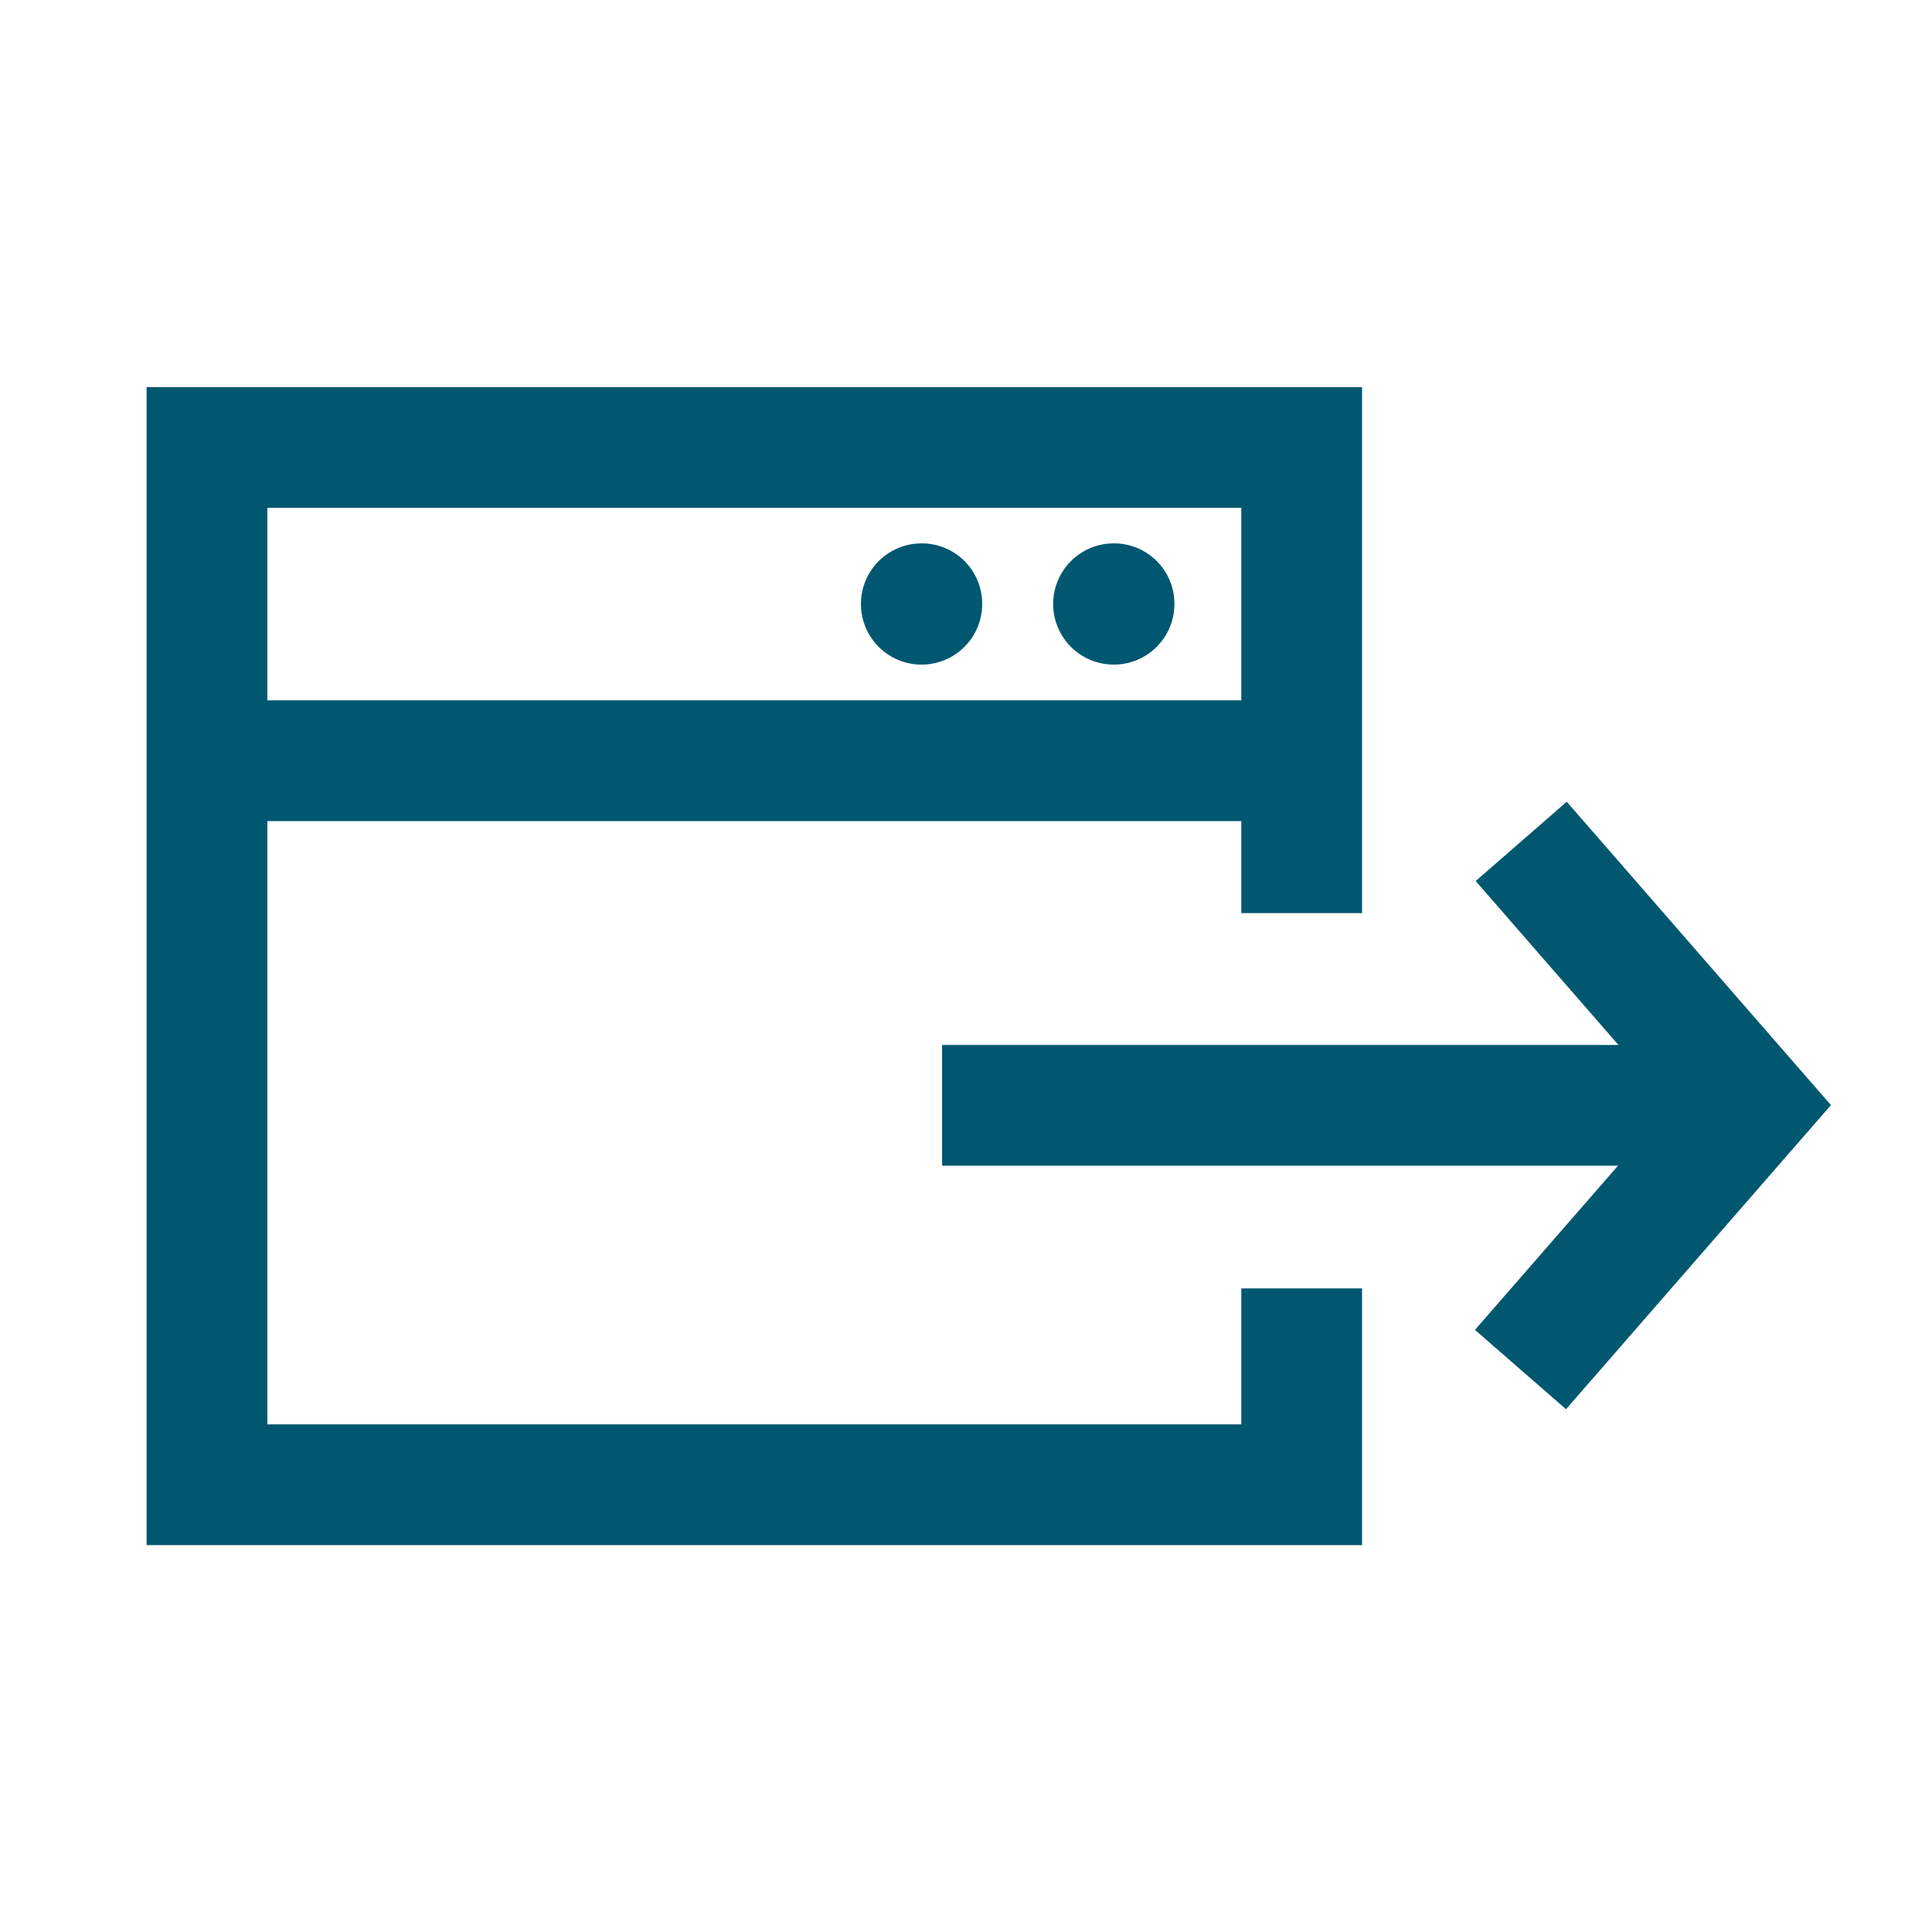
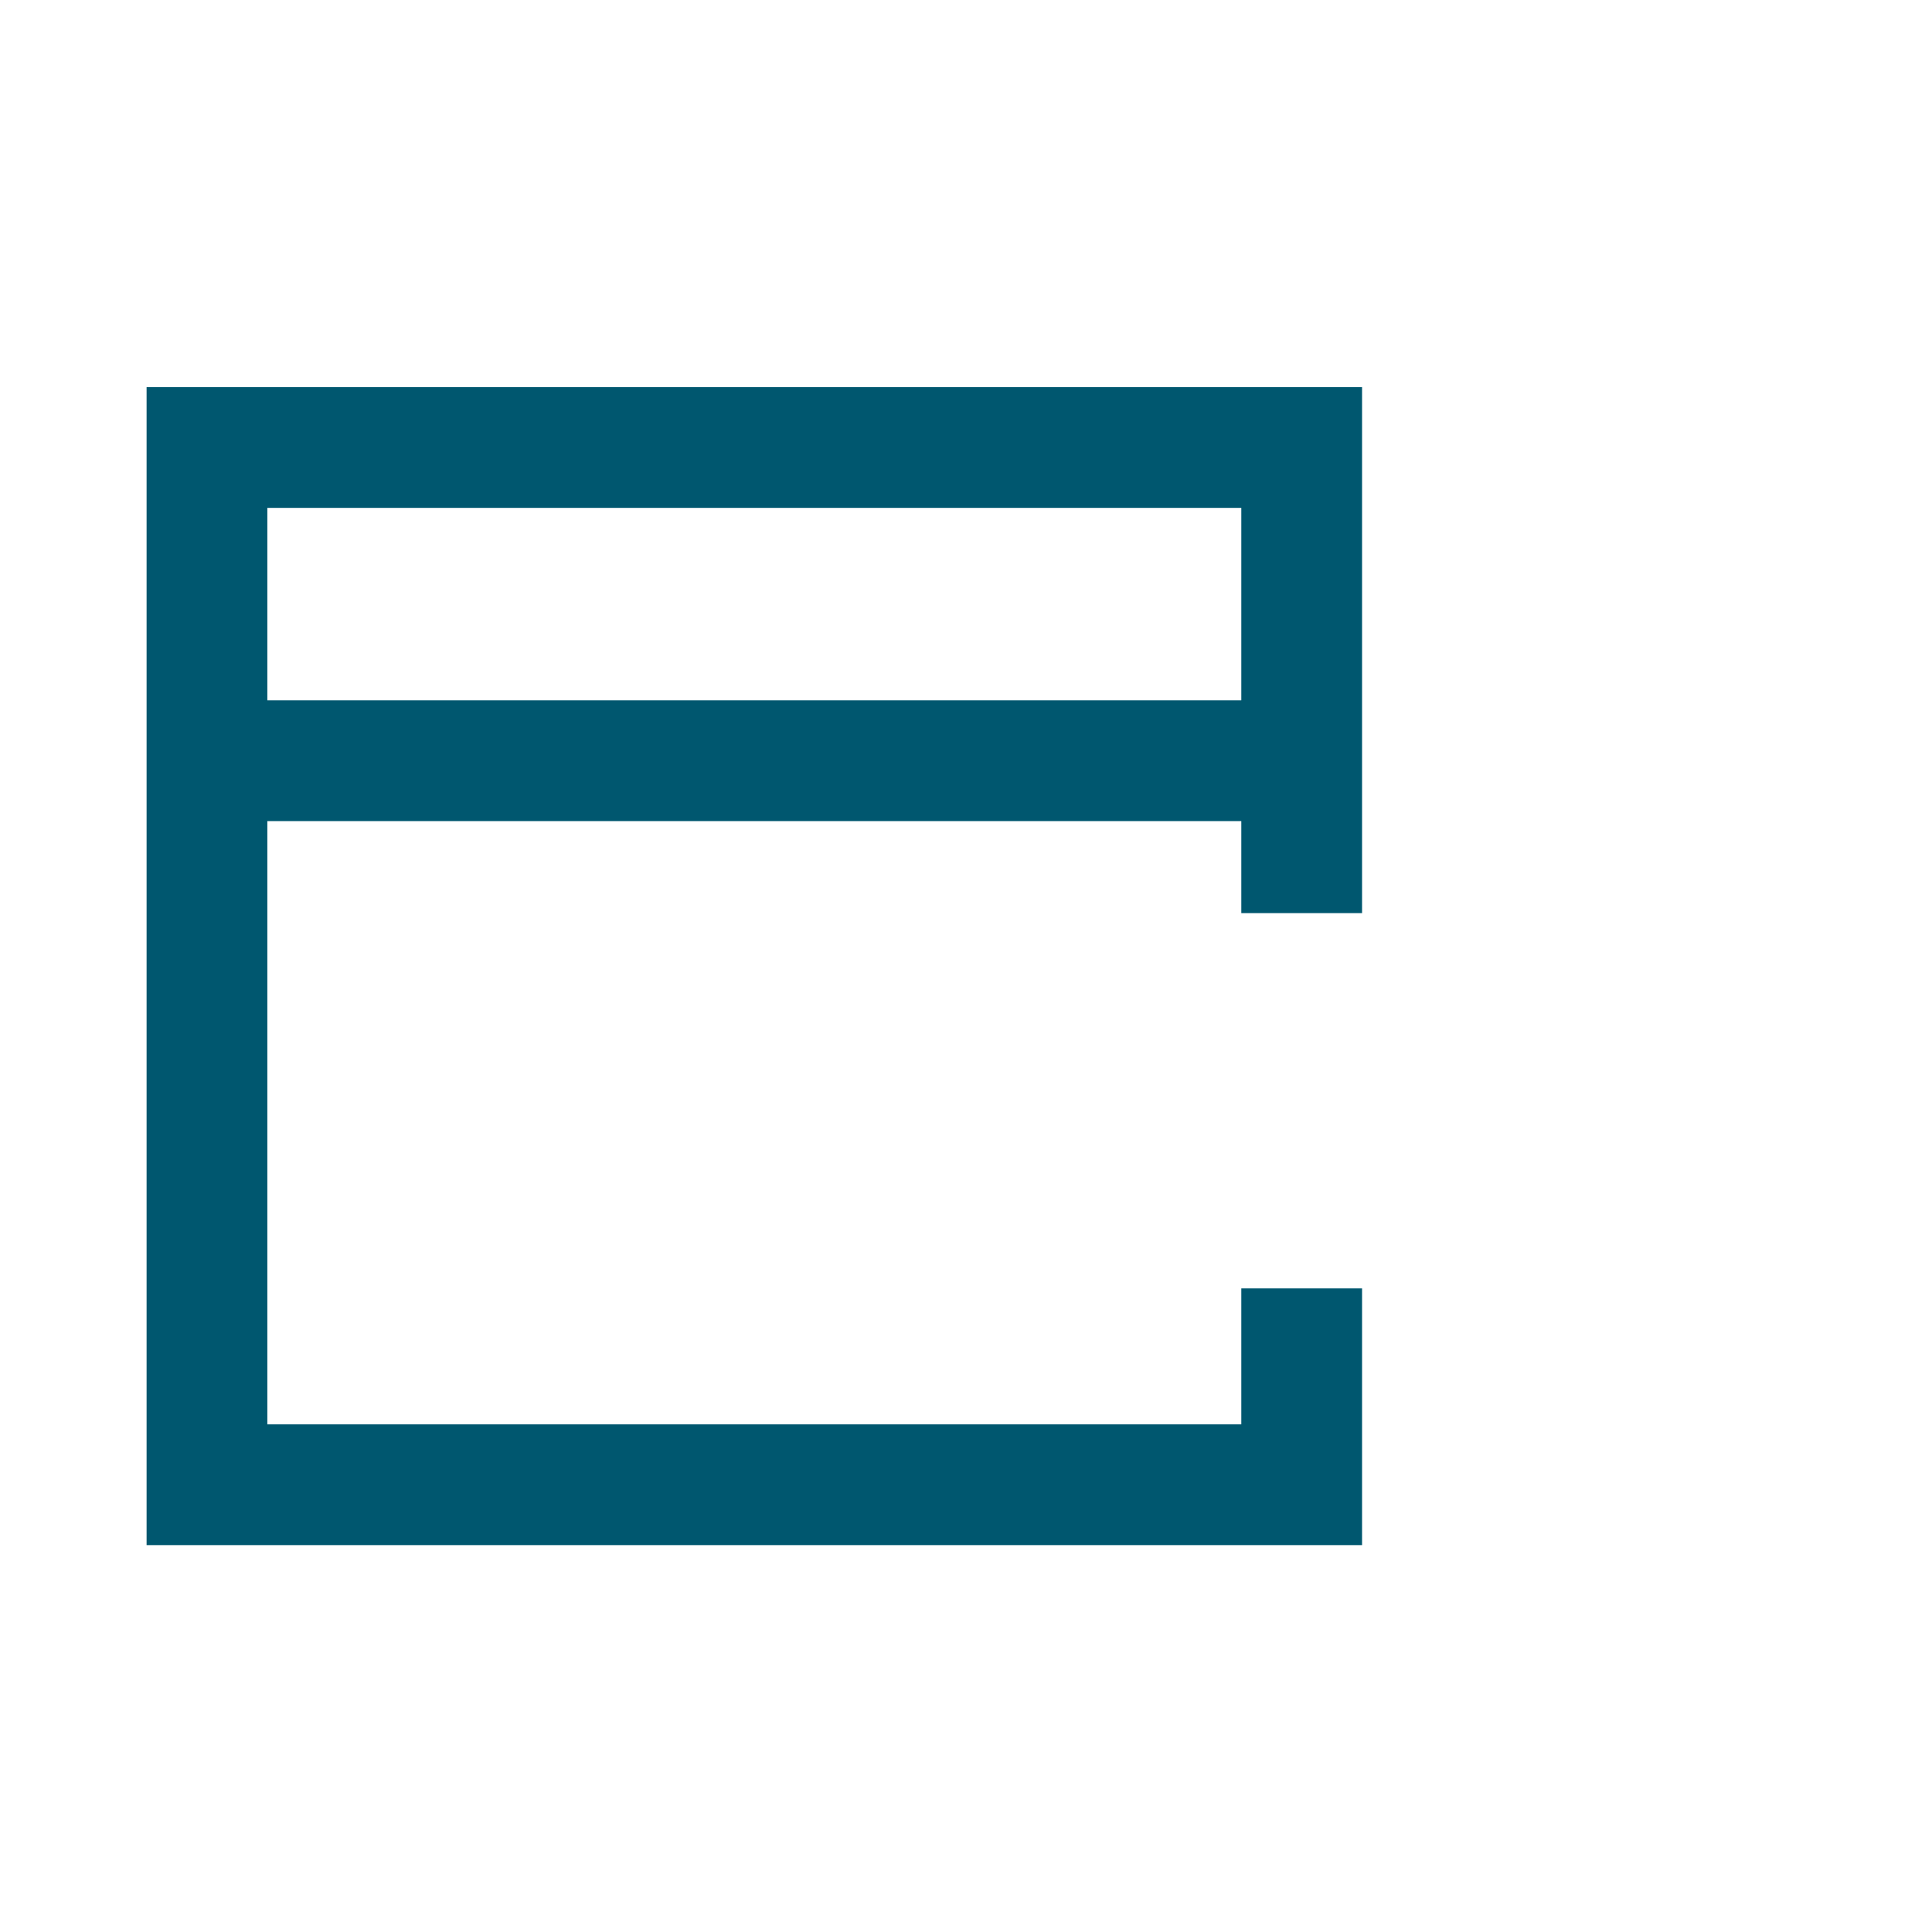
<svg xmlns="http://www.w3.org/2000/svg" id="Layer_1" data-name="Layer 1" viewBox="0 0 80 80">
  <defs>
    <style>.cls-1{fill:none;stroke:#00576f;stroke-miterlimit:10;stroke-width:5px;}.cls-2{fill:#00576f;}</style>
  </defs>
-   <line class="cls-1" x1="39.01" y1="45.77" x2="69.77" y2="45.77" />
-   <polyline class="cls-1" points="62.99 34.84 72.5 45.76 62.96 56.71" />
  <path class="cls-1" d="M8.57,31.5H53.9m0,21.85v8.13H8.57V18.53H53.9V37.81" />
-   <path class="cls-2" d="M48.63,25a2.51,2.51,0,1,1-2.5-2.5,2.5,2.5,0,0,1,2.5,2.5" />
-   <path class="cls-2" d="M40.67,25a2.51,2.51,0,1,1-2.51-2.5A2.5,2.5,0,0,1,40.67,25" />
</svg>